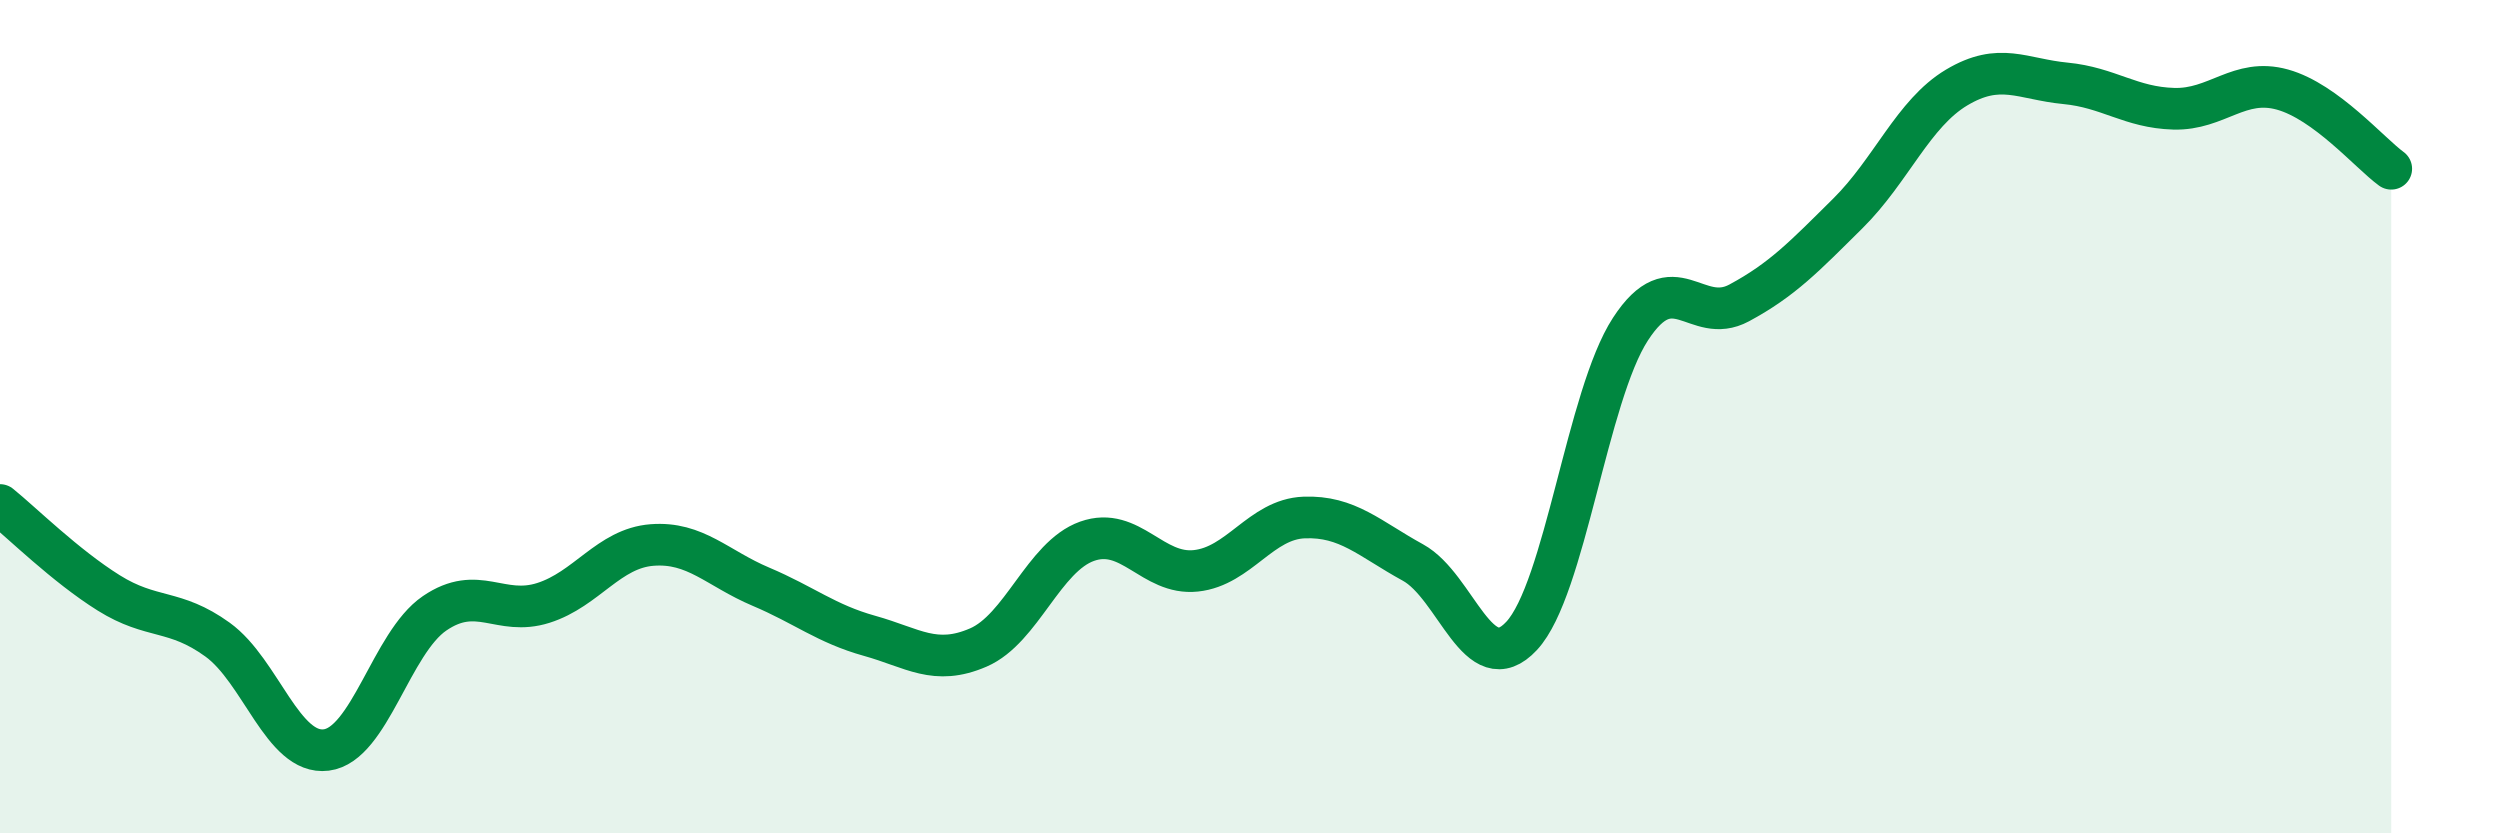
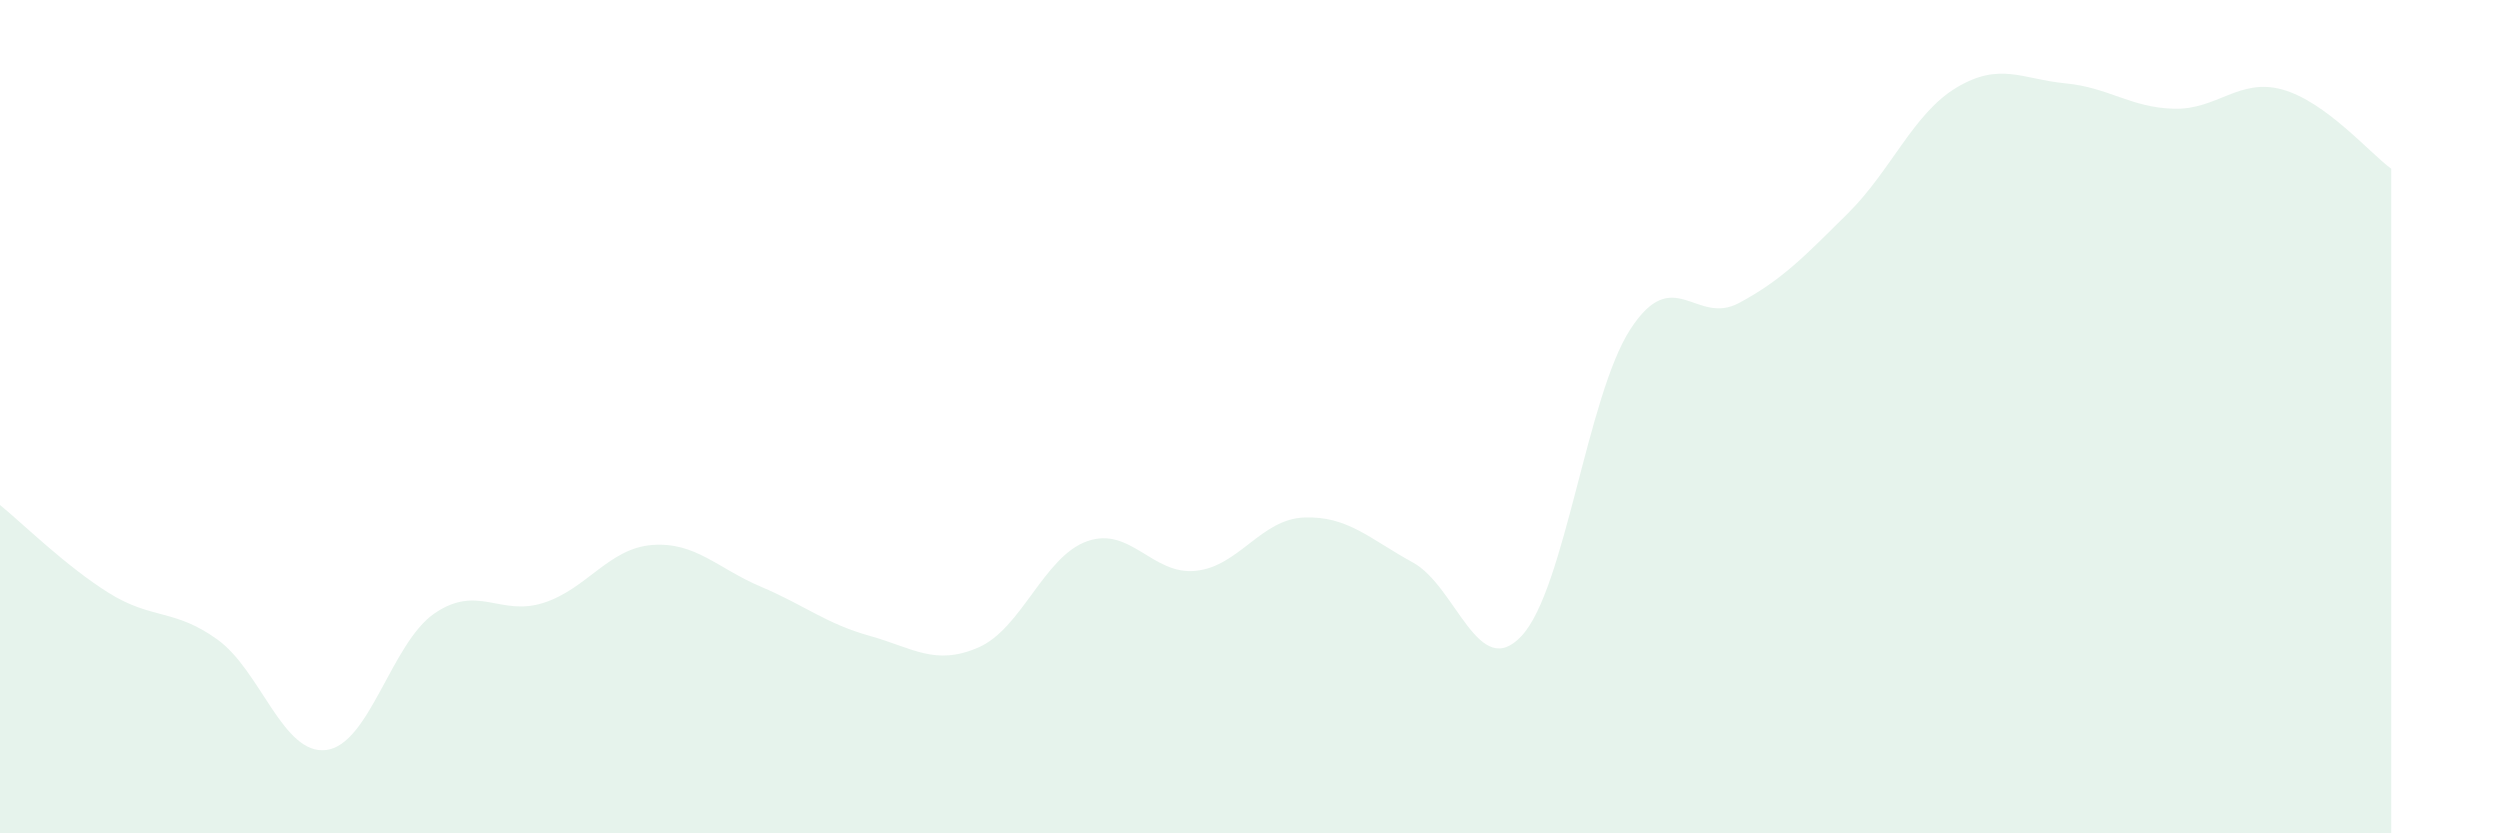
<svg xmlns="http://www.w3.org/2000/svg" width="60" height="20" viewBox="0 0 60 20">
  <path d="M 0,12.12 C 0.52,12.54 1.57,13.58 2.61,14.23 C 3.65,14.88 4.18,14.6 5.22,15.35 C 6.26,16.1 6.79,18.13 7.83,18 C 8.87,17.87 9.39,15.43 10.43,14.72 C 11.47,14.01 12,14.8 13.04,14.47 C 14.08,14.14 14.61,13.16 15.65,13.08 C 16.69,13 17.22,13.64 18.26,14.08 C 19.3,14.52 19.83,14.97 20.87,15.26 C 21.91,15.55 22.44,15.99 23.48,15.54 C 24.52,15.09 25.05,13.36 26.09,12.99 C 27.13,12.62 27.66,13.81 28.7,13.7 C 29.74,13.59 30.26,12.46 31.3,12.42 C 32.34,12.38 32.87,12.93 33.91,13.5 C 34.95,14.07 35.48,16.38 36.52,15.26 C 37.56,14.14 38.09,9.5 39.13,7.9 C 40.17,6.3 40.7,7.83 41.74,7.27 C 42.78,6.71 43.31,6.15 44.35,5.12 C 45.39,4.09 45.92,2.72 46.96,2.1 C 48,1.48 48.53,1.9 49.57,2 C 50.61,2.1 51.13,2.58 52.17,2.61 C 53.21,2.64 53.74,1.86 54.78,2.15 C 55.82,2.44 56.87,3.67 57.39,4.05L57.39 20L0 20Z" fill="#008740" opacity="0.1" stroke-linecap="round" stroke-linejoin="round" />
-   <path d="M 0,12.12 C 0.52,12.54 1.57,13.58 2.61,14.23 C 3.65,14.88 4.18,14.6 5.22,15.35 C 6.26,16.1 6.79,18.13 7.83,18 C 8.87,17.87 9.39,15.43 10.43,14.72 C 11.47,14.01 12,14.8 13.04,14.47 C 14.08,14.14 14.61,13.16 15.65,13.08 C 16.69,13 17.22,13.64 18.26,14.08 C 19.3,14.52 19.83,14.97 20.87,15.26 C 21.91,15.55 22.44,15.99 23.48,15.54 C 24.52,15.09 25.05,13.36 26.09,12.99 C 27.13,12.62 27.66,13.81 28.7,13.7 C 29.74,13.59 30.26,12.46 31.3,12.42 C 32.34,12.38 32.87,12.93 33.91,13.5 C 34.95,14.07 35.48,16.38 36.52,15.26 C 37.56,14.14 38.09,9.5 39.13,7.9 C 40.17,6.3 40.7,7.83 41.74,7.27 C 42.78,6.71 43.31,6.15 44.35,5.12 C 45.39,4.09 45.92,2.72 46.96,2.1 C 48,1.48 48.53,1.9 49.57,2 C 50.61,2.1 51.13,2.58 52.17,2.61 C 53.21,2.64 53.74,1.86 54.78,2.15 C 55.82,2.44 56.87,3.67 57.39,4.05" stroke="#008740" stroke-width="1" fill="none" stroke-linecap="round" stroke-linejoin="round" />
</svg>